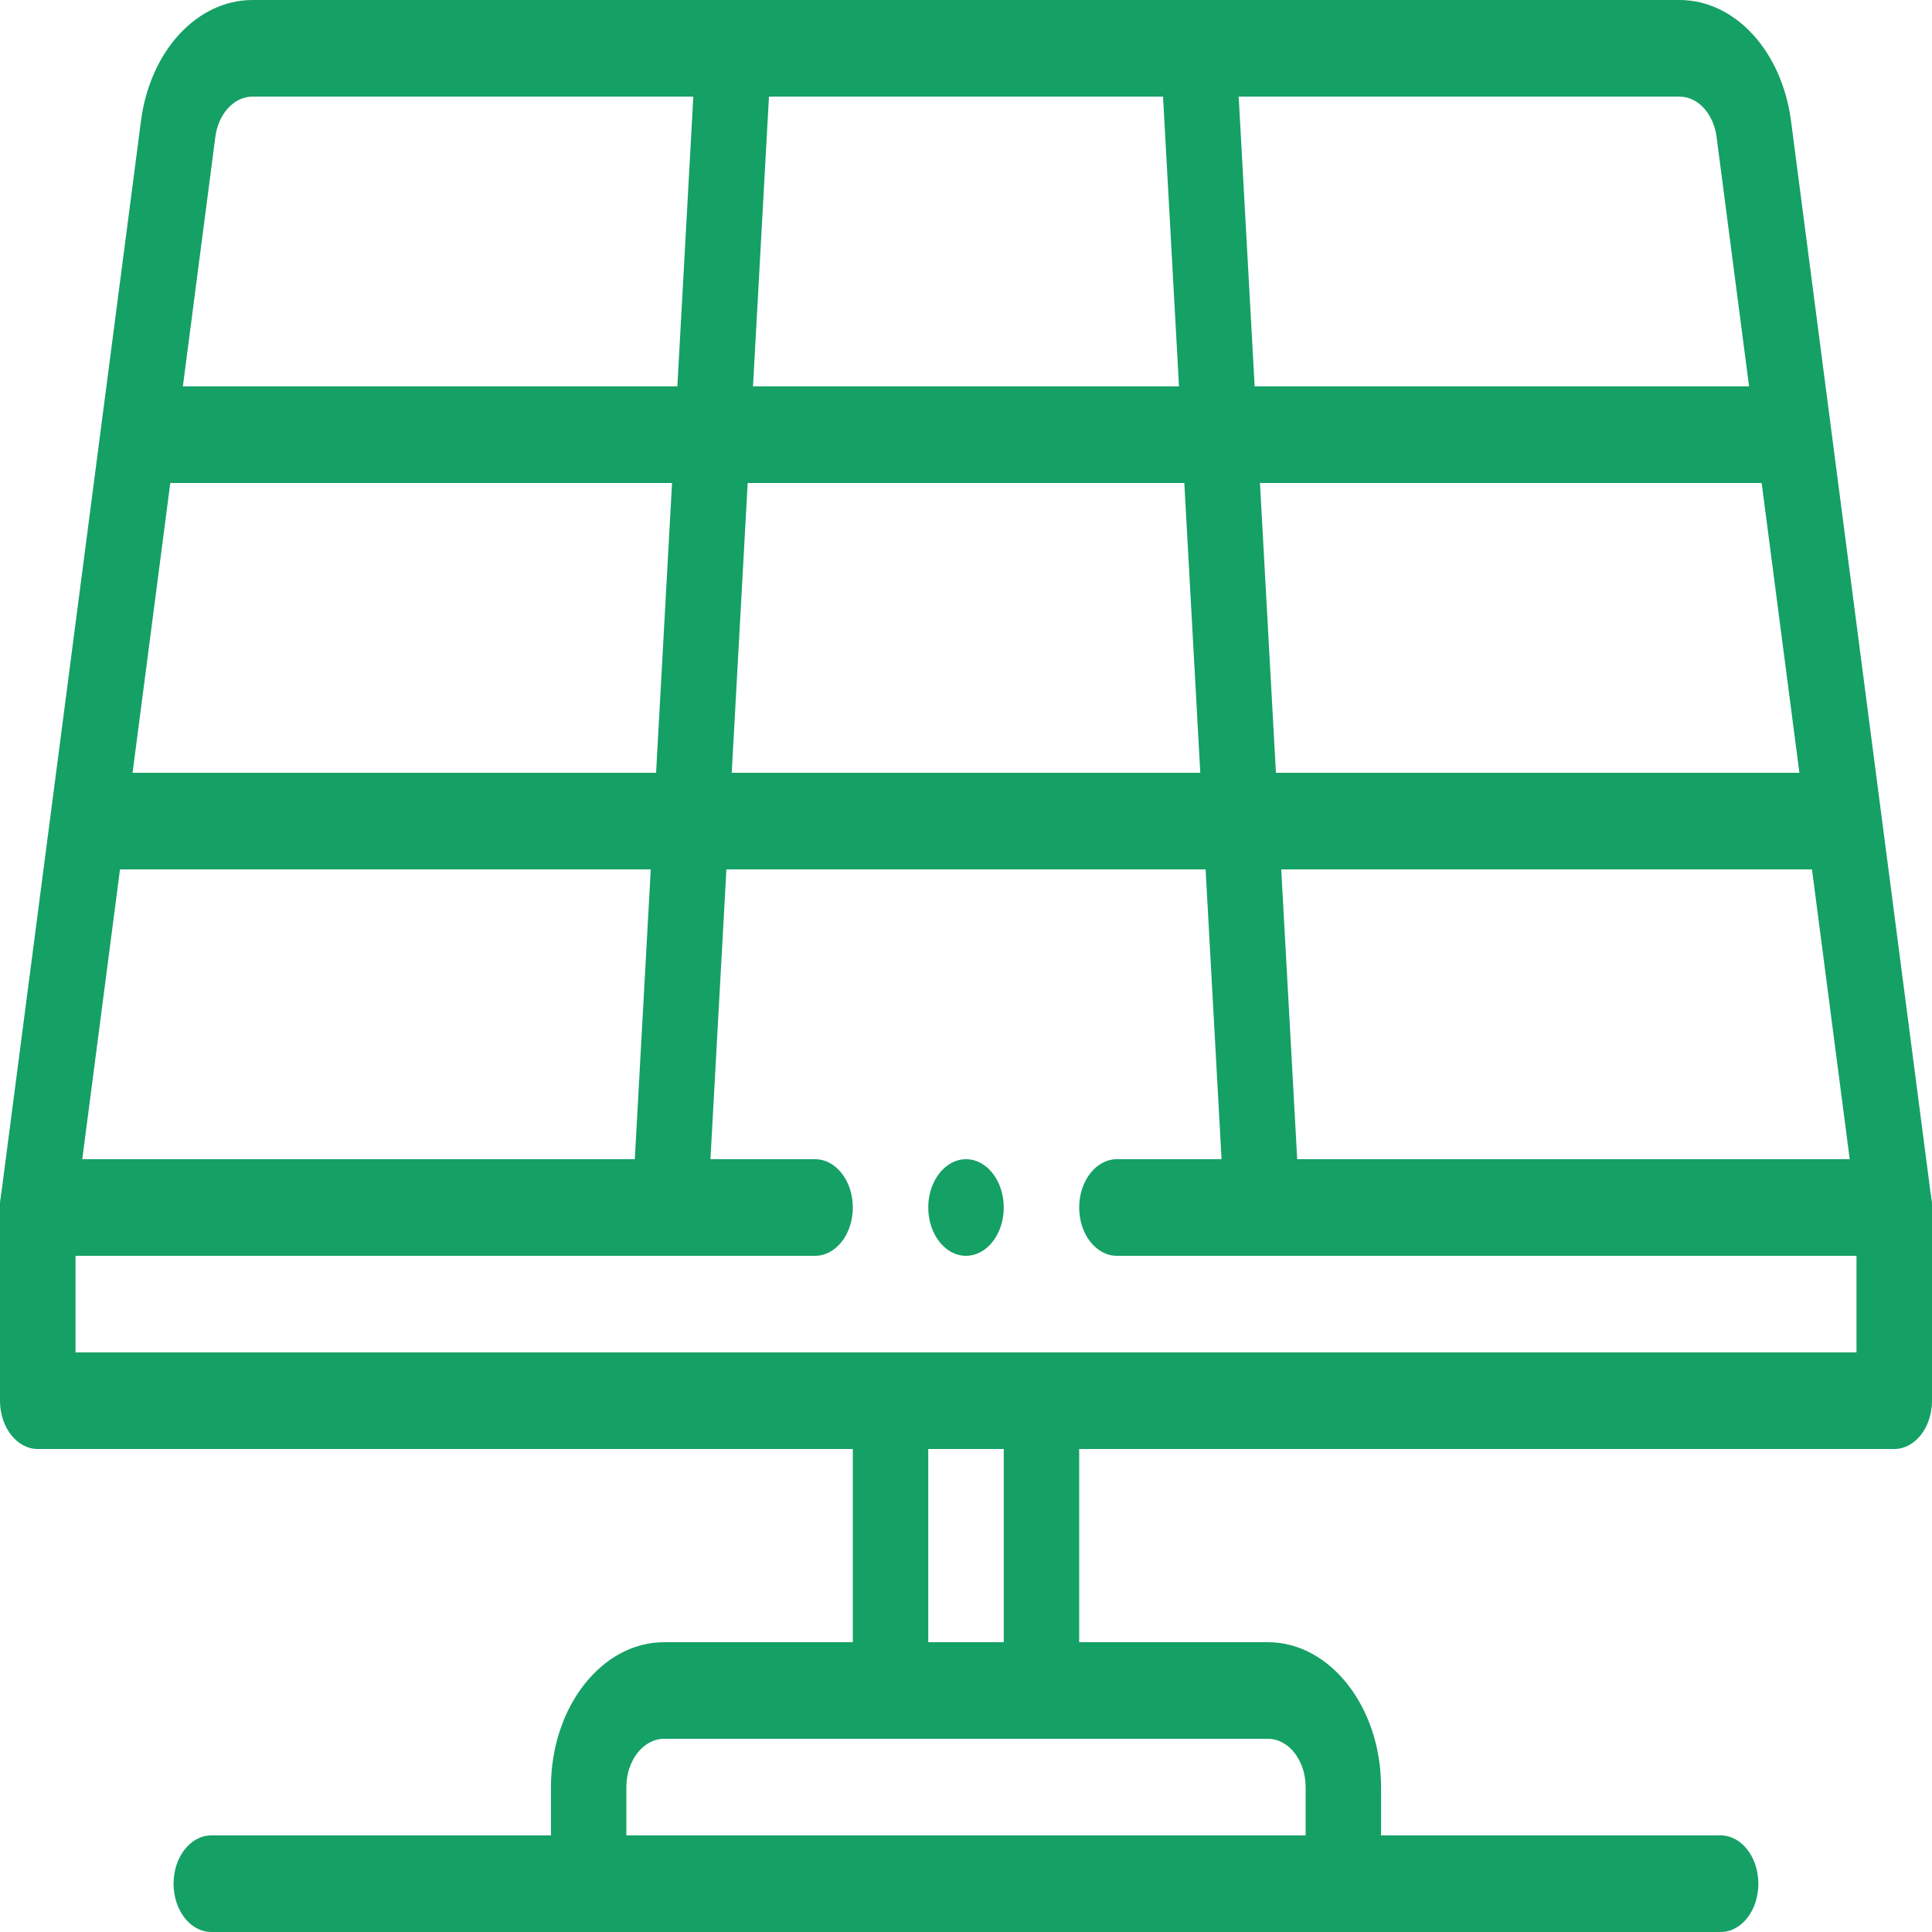
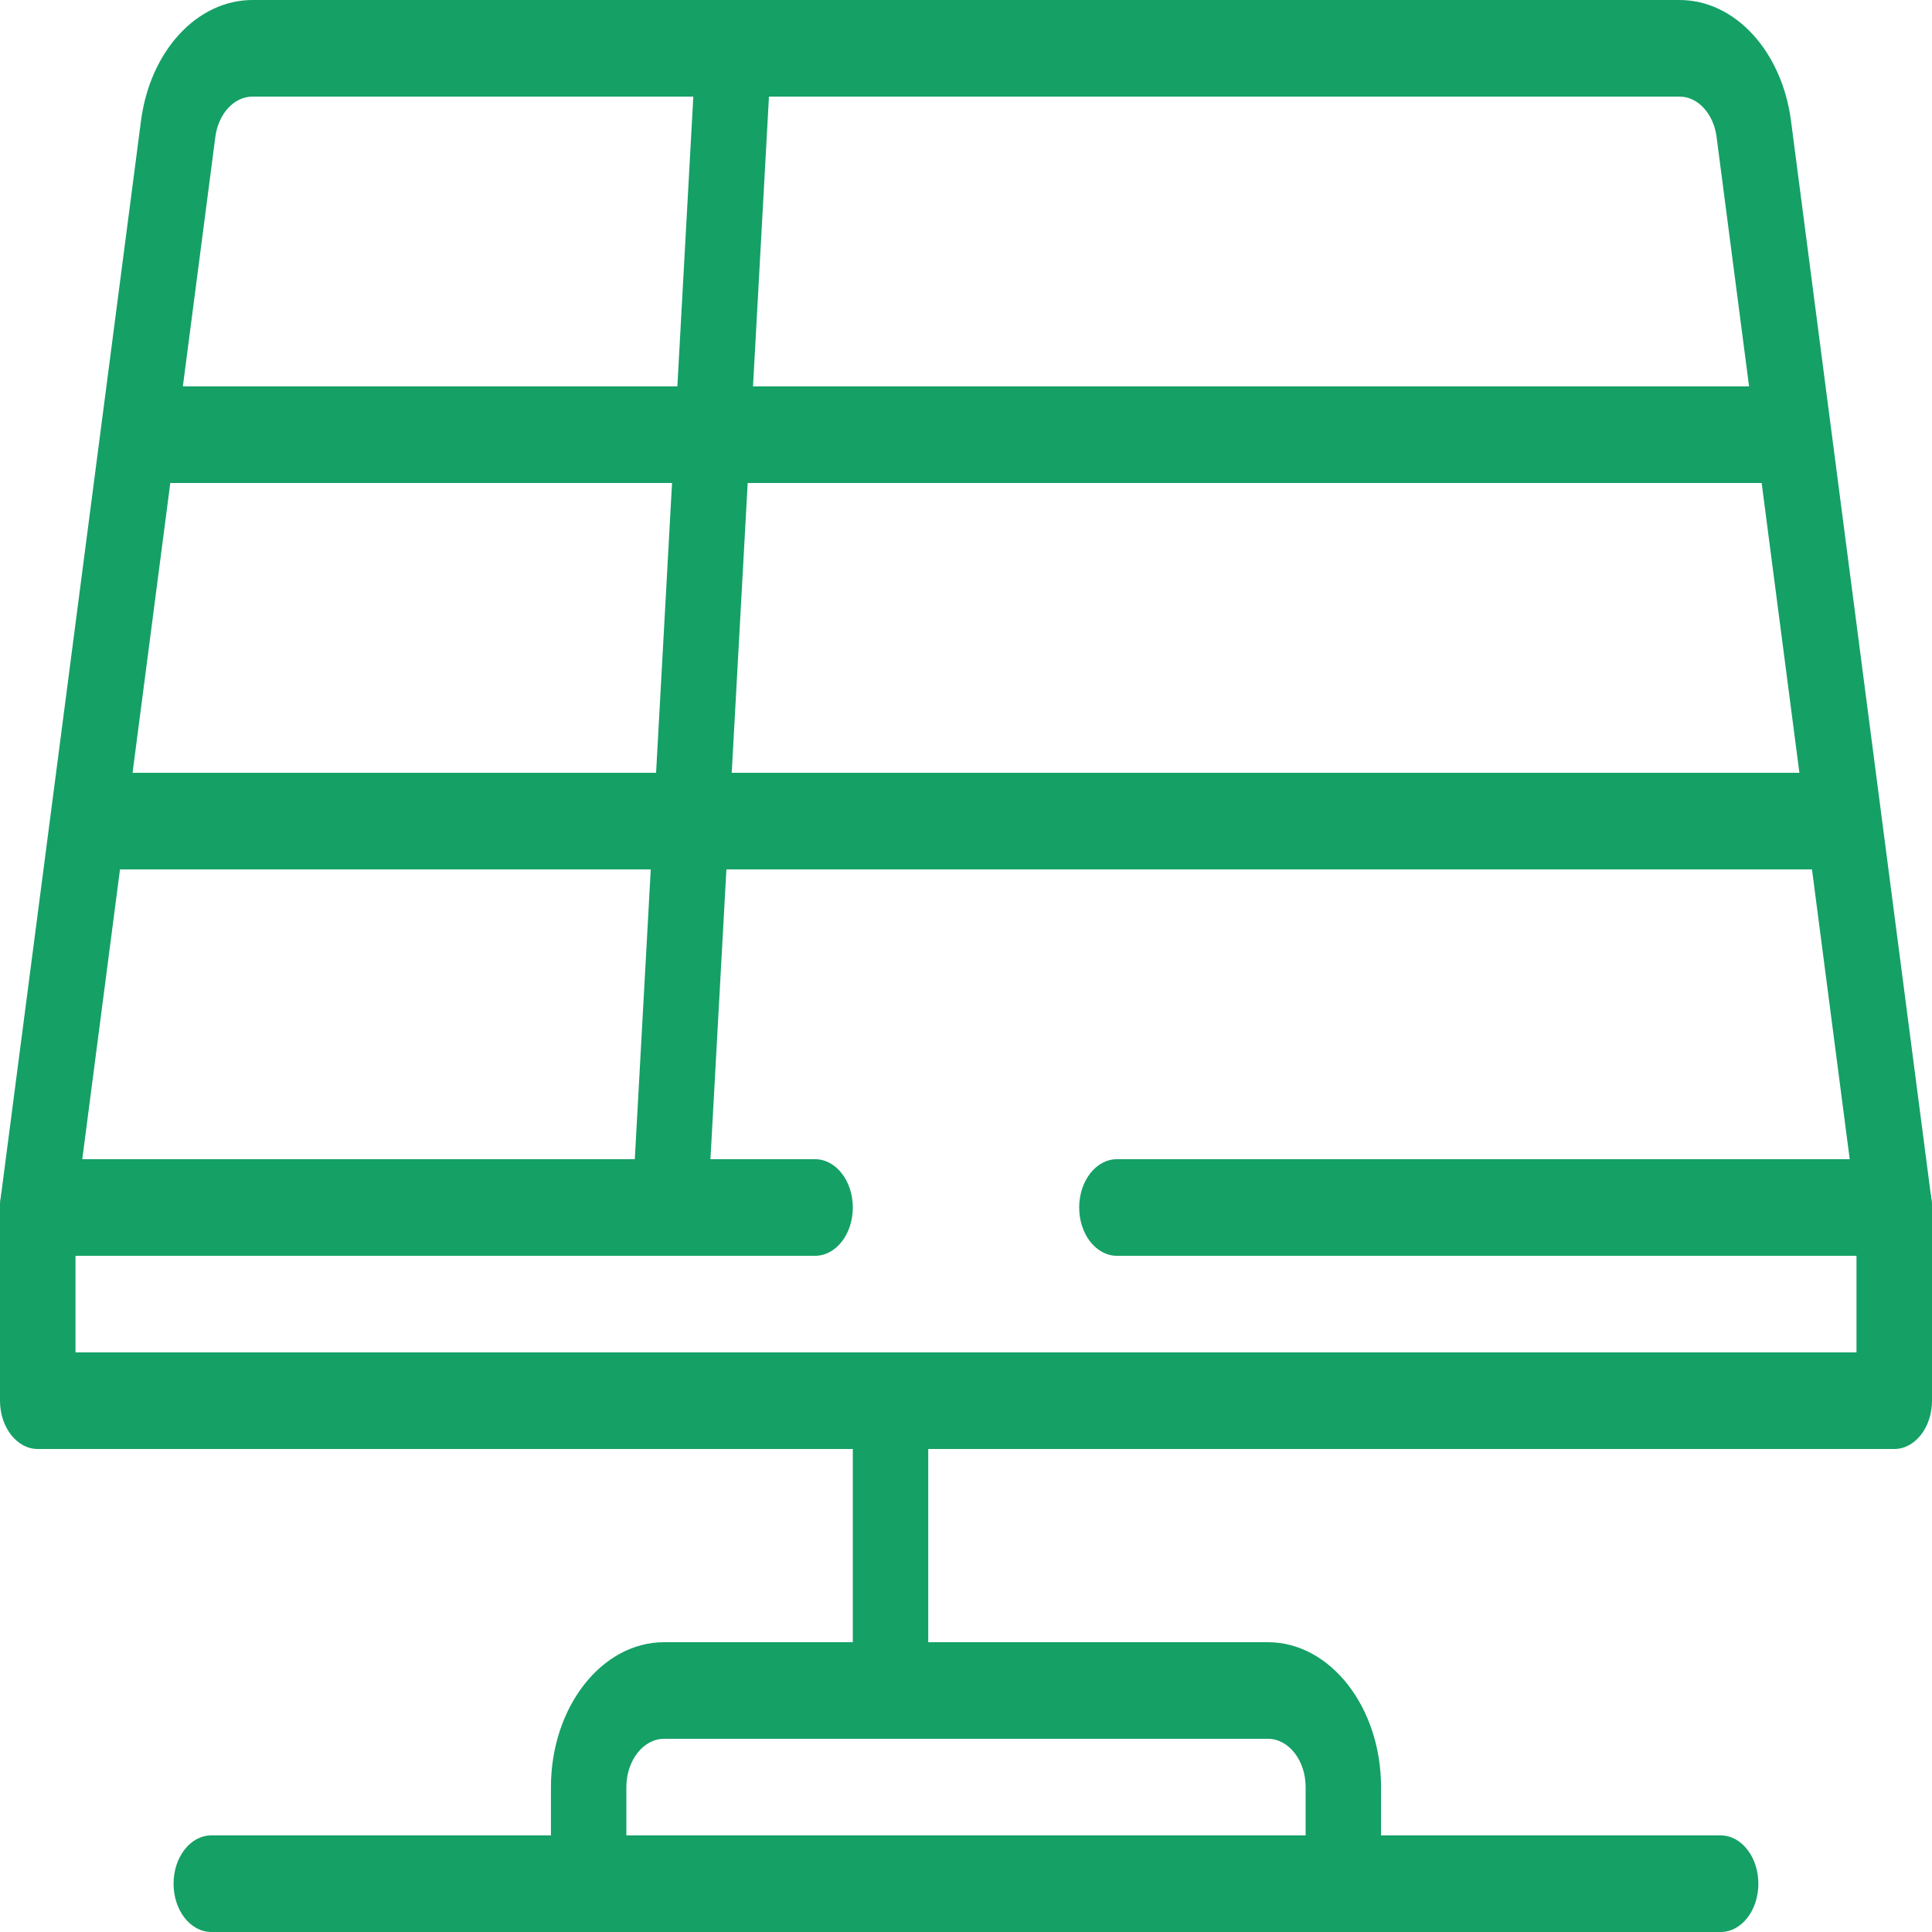
<svg xmlns="http://www.w3.org/2000/svg" width="24" height="24" viewBox="0 0 24 24" fill="none">
  <g clip-path="url(#clip0_317_2969)">
-     <path d="M12 14.4C11.742 14.4 11.531 14.669 11.531 15C11.531 15.331 11.741 15.6 12 15.6C12.259 15.6 12.469 15.331 12.469 15C12.469 14.669 12.259 14.4 12 14.4Z" fill="#15A066" />
    <path d="M21.375 24H2.625C2.366 24 2.156 23.731 2.156 23.4C2.156 23.069 2.366 22.8 2.625 22.8H21.375C21.633 22.8 21.843 23.069 21.843 23.4C21.843 23.731 21.634 24 21.375 24Z" fill="#15A066" />
    <path d="M23.531 18H0.469C0.21 18 0 17.731 0 17.4V15C0 14.669 0.21 14.4 0.469 14.4H10.125C10.384 14.4 10.594 14.669 10.594 15C10.594 15.332 10.384 15.6 10.125 15.6H0.938V16.8H23.062V15.6H13.875C13.616 15.6 13.406 15.332 13.406 15C13.406 14.669 13.616 14.4 13.875 14.4H23.531C23.79 14.4 24 14.669 24 15V17.4C24 17.731 23.79 18 23.531 18Z" fill="#15A066" />
    <path d="M23.53 15.6C23.305 15.6 23.107 15.392 23.069 15.099L21.324 1.701C21.286 1.411 21.092 1.2 20.862 1.2H3.138C2.908 1.2 2.713 1.411 2.675 1.701L0.931 15.099C0.889 15.426 0.647 15.647 0.392 15.592C0.137 15.538 -0.036 15.229 0.006 14.902L1.751 1.504C1.864 0.632 2.448 0 3.138 0H20.862C21.552 0 22.135 0.632 22.249 1.504L23.993 14.901C24.036 15.228 23.863 15.537 23.608 15.592C23.582 15.598 23.556 15.6 23.53 15.6Z" fill="#15A066" />
    <path d="M22.167 6H1.832C1.573 6 1.363 5.731 1.363 5.4C1.363 5.069 1.573 4.8 1.832 4.8H22.167C22.426 4.8 22.636 5.069 22.636 5.4C22.636 5.731 22.426 6 22.167 6Z" fill="#15A066" />
    <path d="M22.849 10.8H1.15C0.892 10.8 0.682 10.531 0.682 10.2C0.682 9.869 0.892 9.6 1.15 9.6H22.849C23.107 9.6 23.317 9.869 23.317 10.2C23.317 10.531 23.108 10.8 22.849 10.8Z" fill="#15A066" />
-     <path d="M15.678 15.6C15.434 15.6 15.228 15.359 15.21 15.042L14.417 0.642C14.399 0.311 14.594 0.025 14.852 0.001C15.11 -0.022 15.334 0.227 15.352 0.558L16.145 14.958C16.164 15.288 15.969 15.575 15.711 15.598C15.7 15.6 15.689 15.6 15.678 15.6Z" fill="#15A066" />
    <path d="M8.323 15.6C8.312 15.6 8.3 15.6 8.289 15.599C8.031 15.576 7.836 15.289 7.855 14.958L8.648 0.558C8.666 0.227 8.89 -0.021 9.148 0.002C9.407 0.025 9.601 0.312 9.583 0.643L8.79 15.043C8.772 15.359 8.566 15.6 8.323 15.6Z" fill="#15A066" />
    <path d="M11.062 21.6C10.804 21.6 10.594 21.331 10.594 21V17.4C10.594 17.069 10.804 16.8 11.062 16.8C11.321 16.8 11.531 17.069 11.531 17.4V21C11.531 21.331 11.321 21.6 11.062 21.6Z" fill="#15A066" />
-     <path d="M12.937 21.6C12.679 21.6 12.469 21.331 12.469 21V17.4C12.469 17.069 12.679 16.8 12.937 16.8C13.196 16.8 13.406 17.069 13.406 17.4V21C13.406 21.331 13.197 21.6 12.937 21.6Z" fill="#15A066" />
    <path d="M16.688 24C16.429 24 16.219 23.731 16.219 23.4V22.2C16.219 21.869 16.009 21.6 15.75 21.6H8.25C7.992 21.6 7.781 21.869 7.781 22.2V23.4C7.781 23.731 7.571 24 7.313 24C7.054 24 6.844 23.732 6.844 23.4V22.2C6.844 21.207 7.474 20.4 8.25 20.4H15.75C16.525 20.4 17.156 21.207 17.156 22.2V23.4C17.156 23.732 16.946 24 16.688 24Z" fill="#15A066" />
  </g>
  <defs>
    <clipPath id="clip0_317_2969">
      <rect width="24" height="24" fill="white" />
    </clipPath>
  </defs>
</svg>